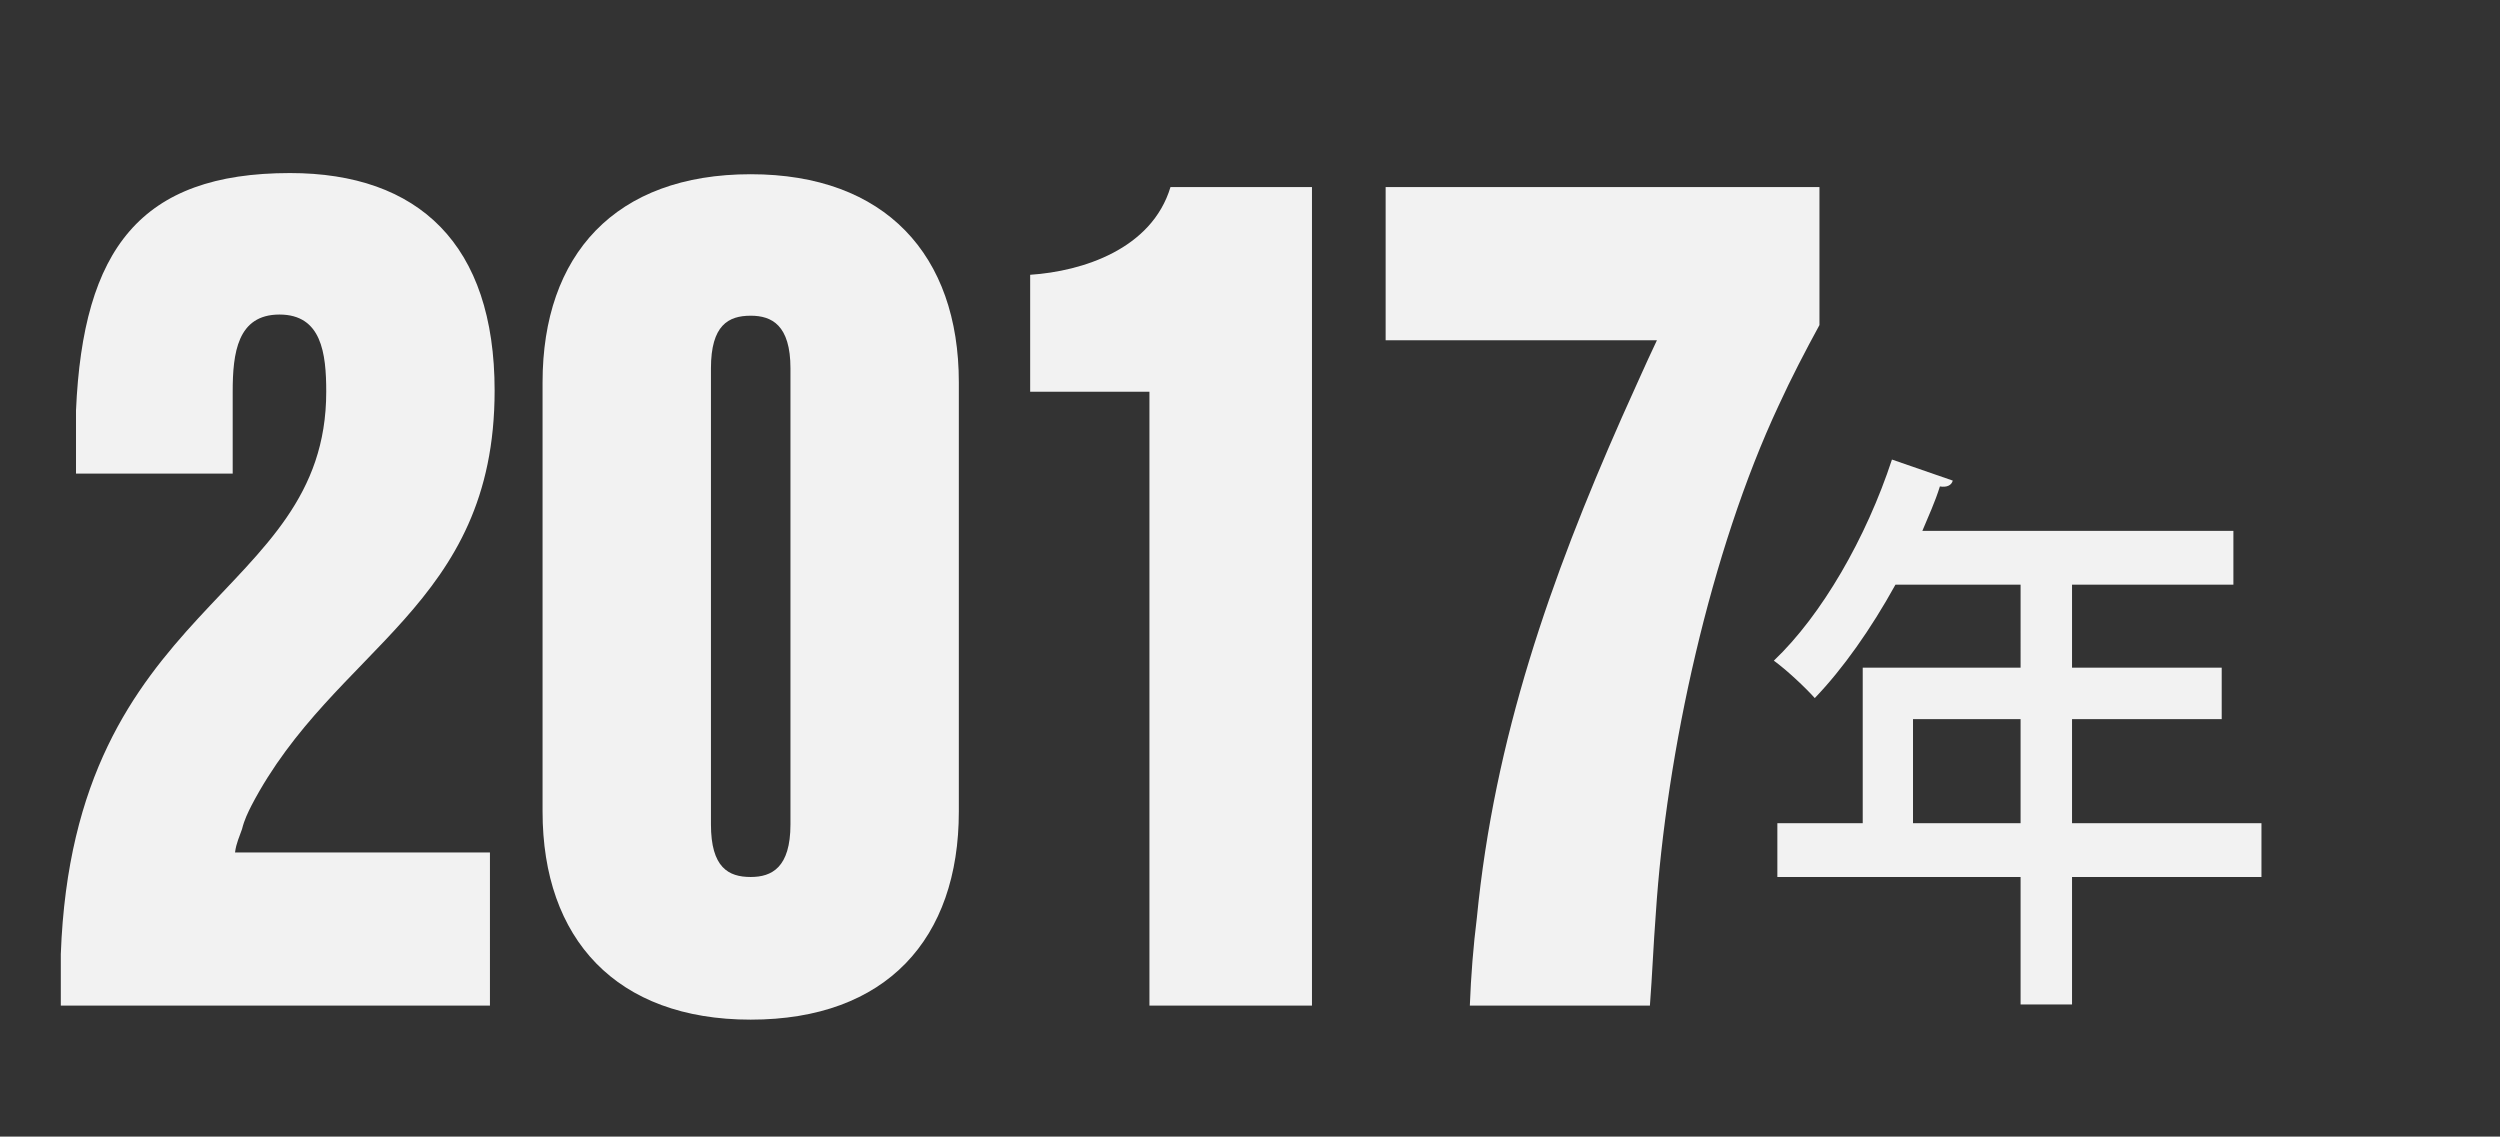
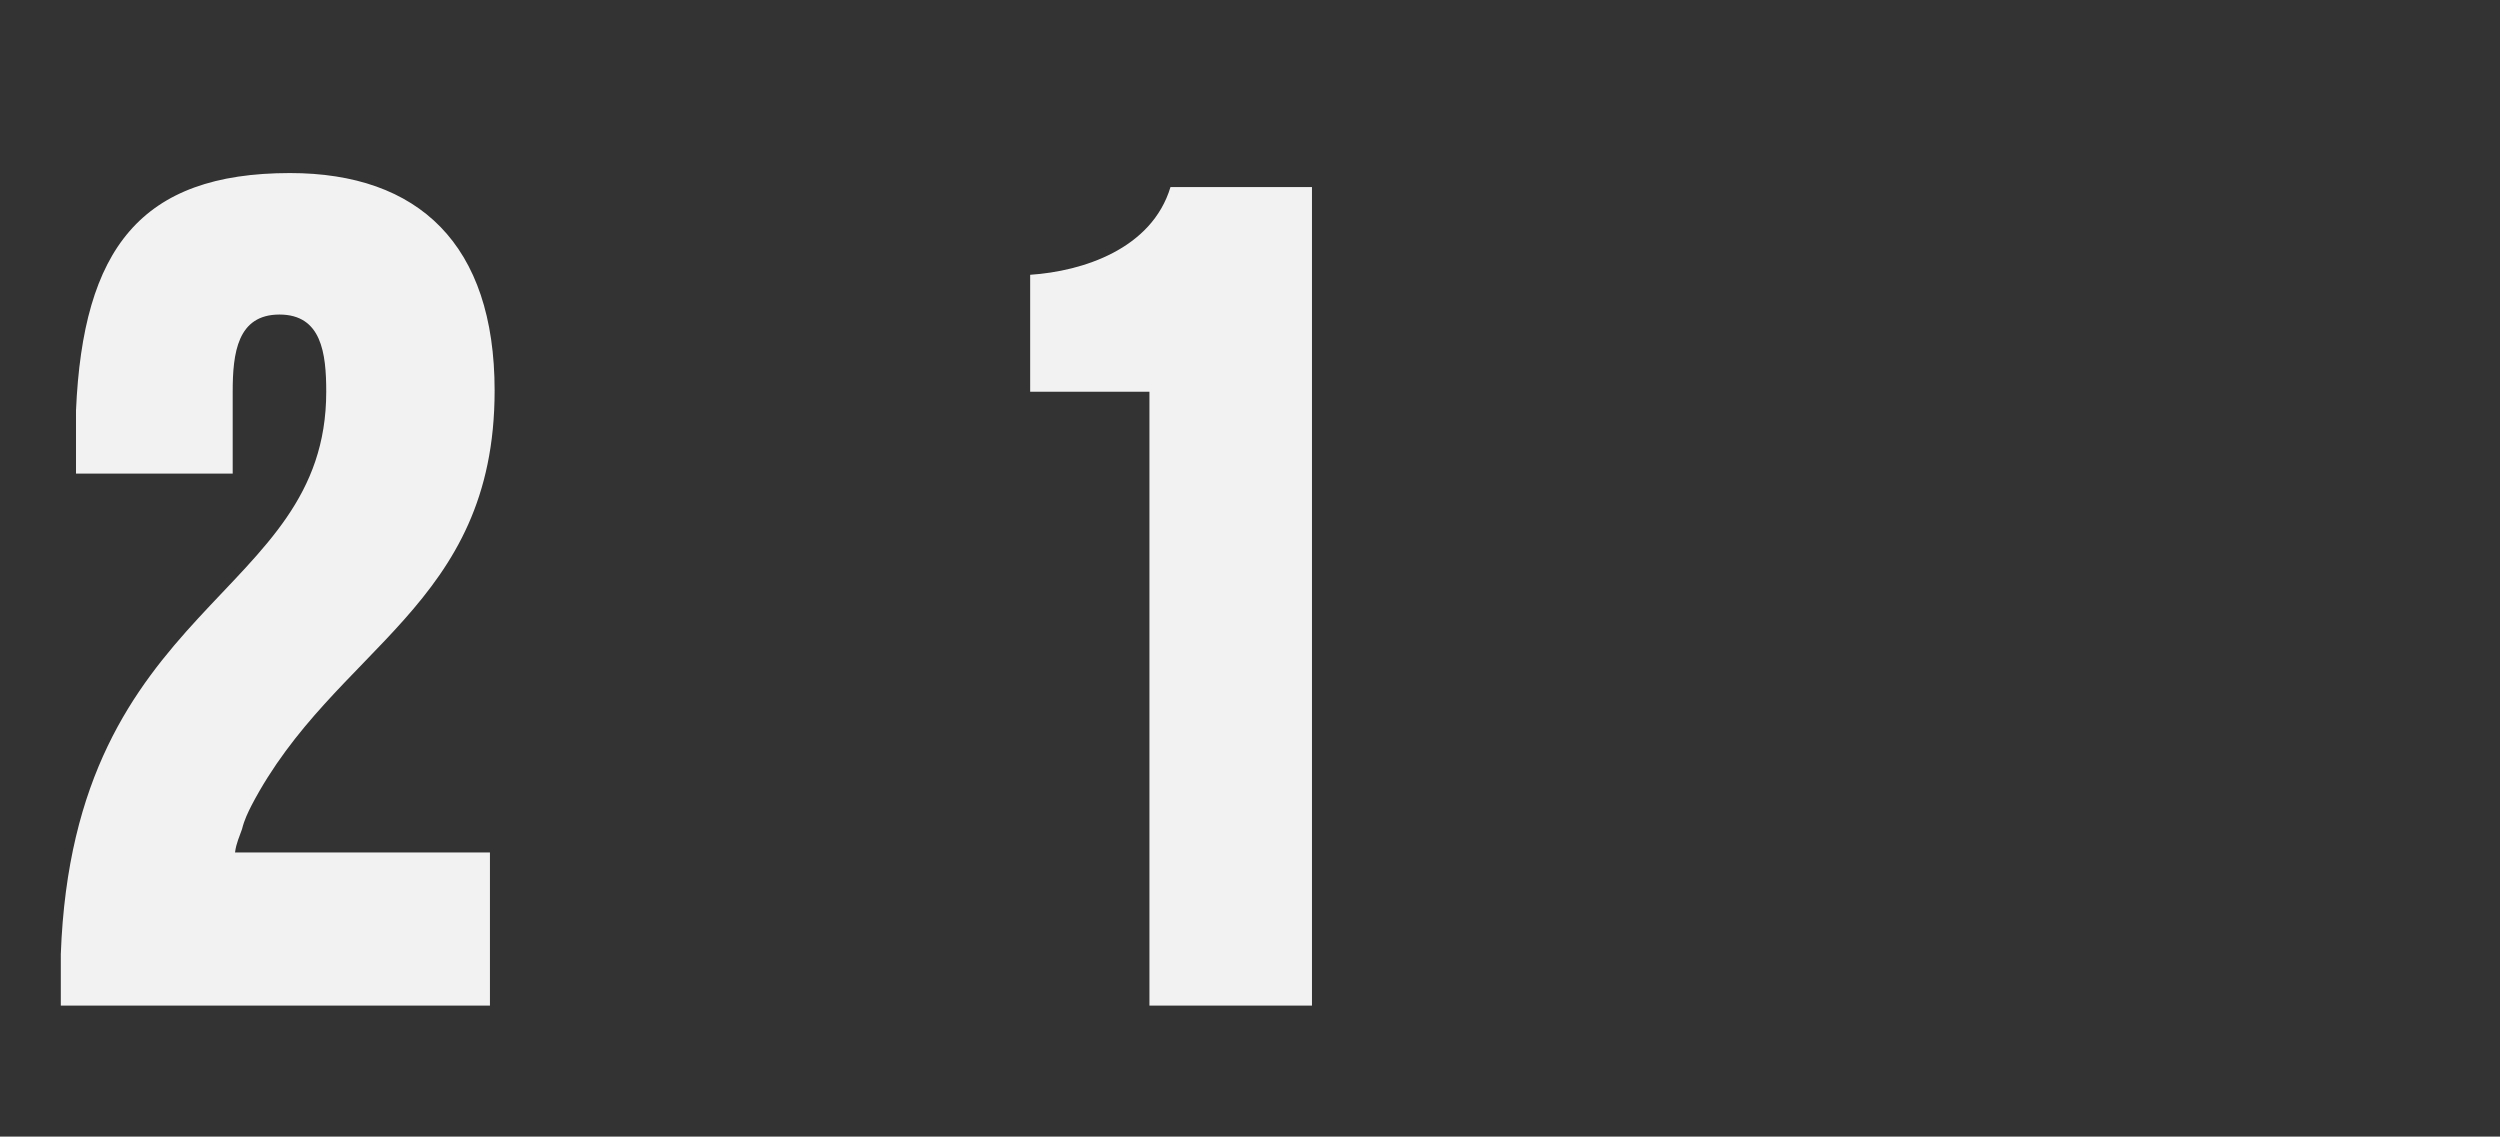
<svg xmlns="http://www.w3.org/2000/svg" version="1.1" id="レイヤー_1" x="0px" y="0px" viewBox="0 0 213.8 97.2" style="enable-background:new 0 0 213.8 97.2;" xml:space="preserve">
  <rect x="0" y="0" width="213.8" height="97.2" fill="#333333" stroke="none" />
  <style type="text/css">
	.st0{fill:#F2F2F2;}
</style>
  <g>
    <g>
      <path class="st0" d="M6.5,35.1C7.1,21.3,12,14.8,24.8,14.8c11,0,17.5,6.1,17.5,18.6c0,18.5-13.7,21.9-20.8,35.5    c-0.3,0.6-0.6,1.2-0.8,2c-0.2,0.6-0.5,1.2-0.6,2h21.8V86H5.2v-4.4c1.1-30.3,22.7-30.3,22.7-48.1c0-3.3-0.4-6.6-4-6.6s-4,3.3-4,6.6    v7H6.5V35.1z" />
-       <path class="st0" d="M46.4,32.7c0-10.9,6.2-17.8,17.8-17.8c11.5,0,17.8,6.9,17.8,17.8v36.7c0,10.9-6.2,17.8-17.8,17.8    c-11.5,0-17.8-6.9-17.8-17.8V32.7z M60.8,70.5c0,3.7,1.5,4.5,3.4,4.5c1.8,0,3.4-0.8,3.4-4.5v-39c0-3.7-1.6-4.5-3.4-4.5    c-1.9,0-3.4,0.8-3.4,4.5V70.5z" />
      <path class="st0" d="M88.1,23.5c4.5-0.3,10.4-2.2,12-7.5h12.1v70H98.3V33.5H88.1V23.5z" />
-       <path class="st0" d="M118.5,16h37.1v11.8c-1.2,2.2-2.4,4.5-3.5,6.9c-5.8,12.4-9.6,29.6-10.5,43.5c-0.2,2.6-0.3,5.2-0.5,7.8h-15.4    c0.1-2.6,0.3-5.1,0.6-7.5c1.5-15.4,6.3-29,12.4-42.8c1-2.2,2-4.5,3-6.6h-23.2V16z" />
    </g>
    <g>
-       <path class="st0" d="M193.4,70.4V75h-16.2v10.9h-4.4V75H152v-4.6h7.3V57.1h13.5V50h-10.7c-2.1,3.8-4.5,7.2-6.9,9.7    c-0.8-0.9-2.4-2.4-3.5-3.2c4.1-3.9,7.9-10.5,10.1-17.2l5.2,1.8c-0.1,0.4-0.5,0.6-1.1,0.5c-0.4,1.3-1,2.6-1.5,3.8H191V50h-13.8v7.1    H190v4.4h-12.8v8.9H193.4z M163.6,70.4h9.2v-8.9h-9.2V70.4z" />
-     </g>
+       </g>
  </g>
</svg>